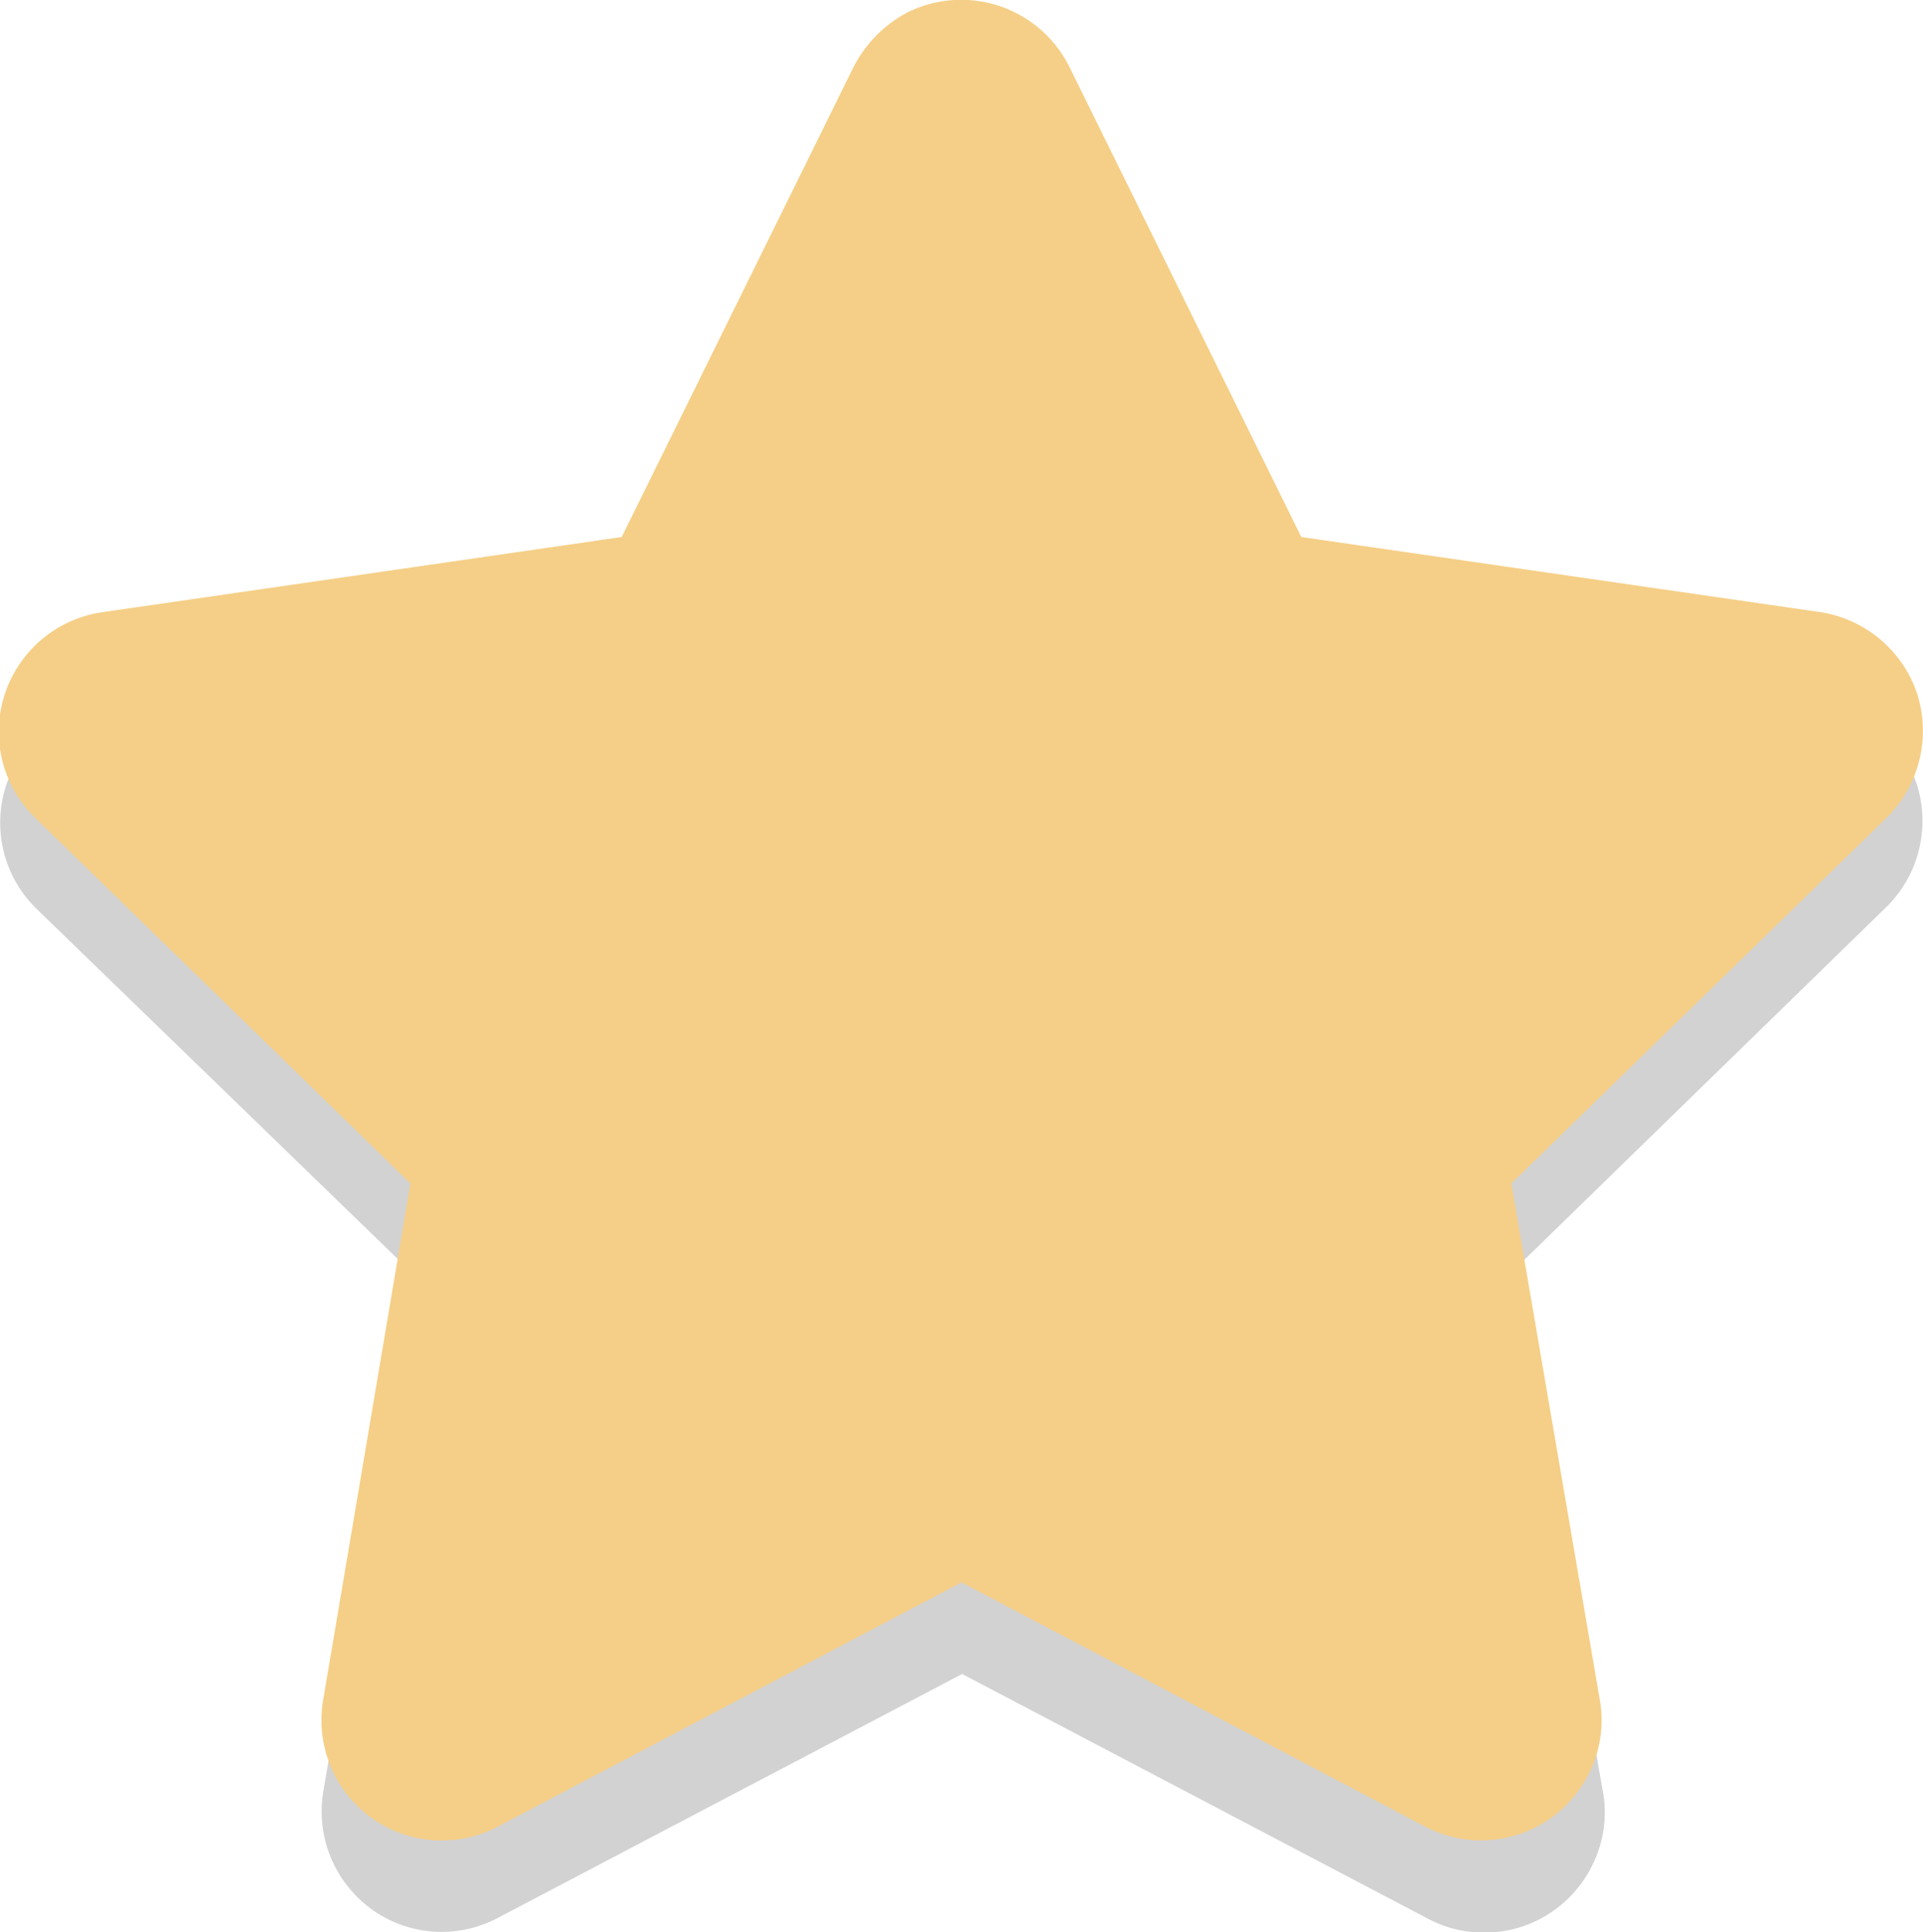
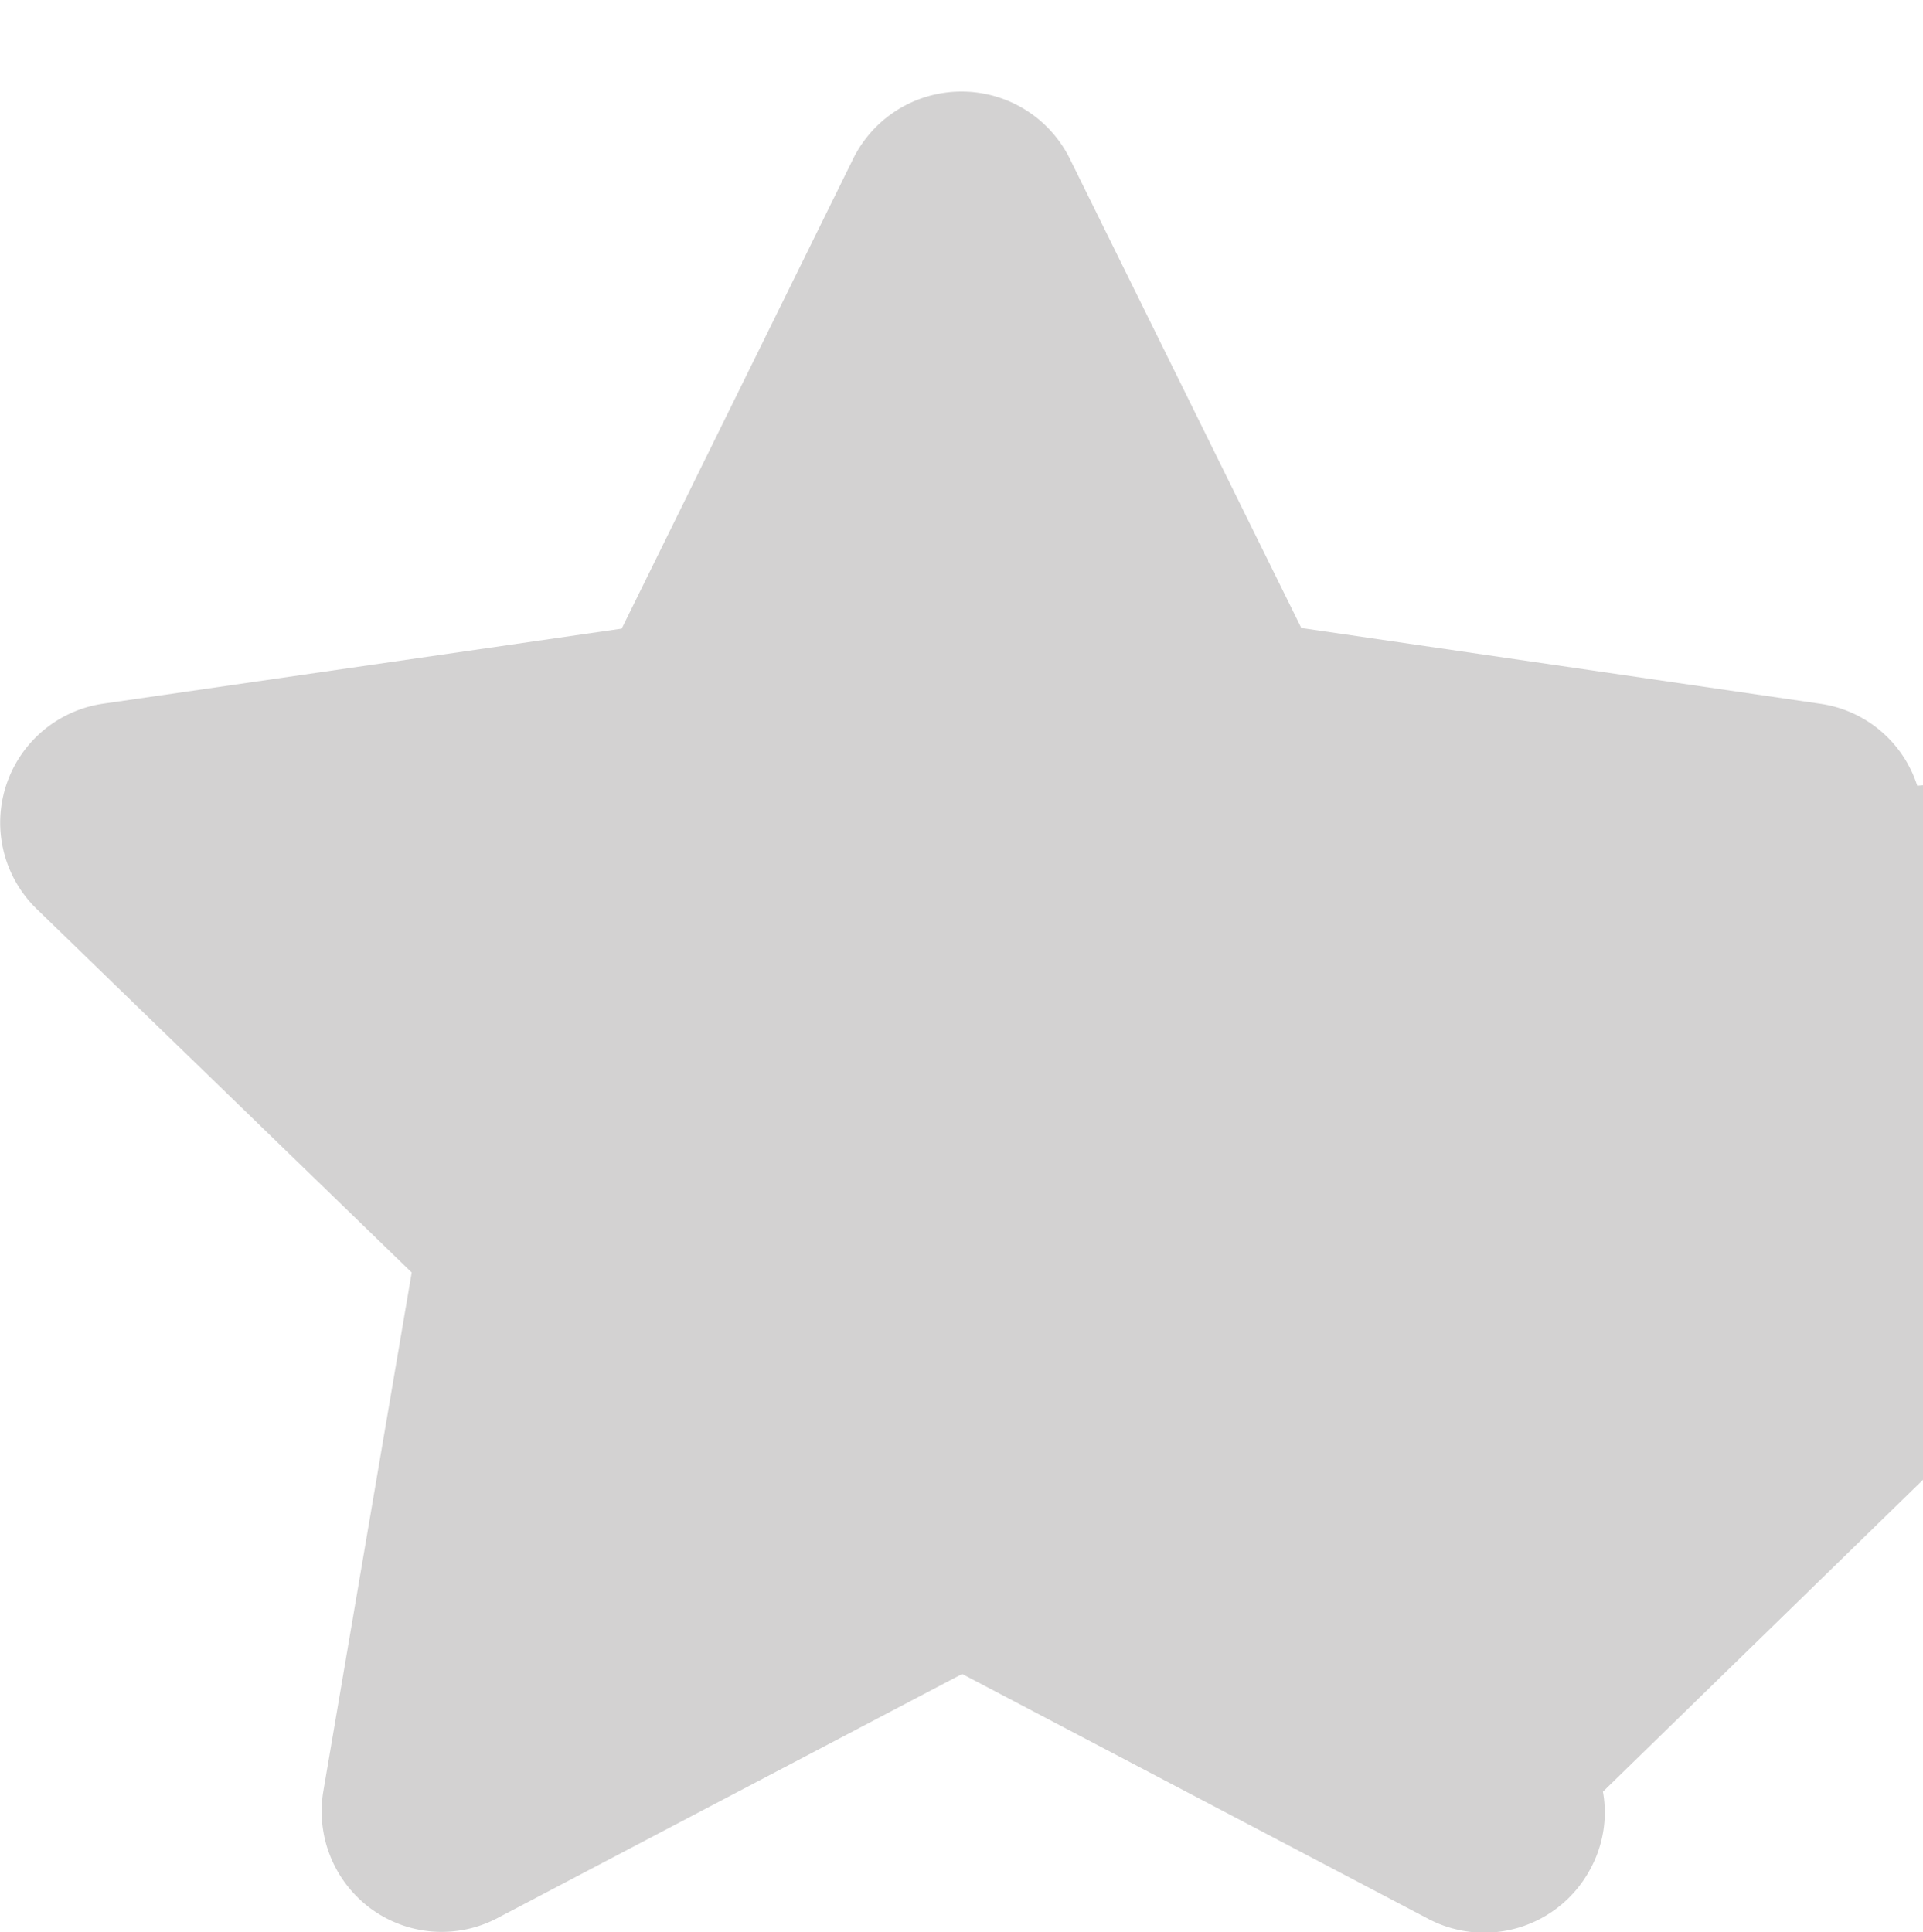
<svg xmlns="http://www.w3.org/2000/svg" viewBox="0 0 30.22 30.37">
  <defs>
    <style>.cls-1{opacity:0.2;}.cls-2{fill:#231f20;}.cls-3{fill:#f5cf87;}</style>
  </defs>
  <g id="Ebene_2" data-name="Ebene 2">
    <g id="Ebene_1-2" data-name="Ebene 1">
      <g class="cls-1">
-         <path class="cls-2" d="M30.13,12.35a1.88,1.88,0,0,0-1.53-1.29L20.45,9.87,16.81,2.49a1.9,1.9,0,0,0-3.4,0L9.77,9.88,1.62,11.06A1.89,1.89,0,0,0,.57,14.28L6.47,20,5.08,28.16A1.9,1.9,0,0,0,5.83,30a1.88,1.88,0,0,0,2,.14l7.29-3.83,7.29,3.83A1.89,1.89,0,0,0,25,29.36a1.85,1.85,0,0,0,.19-1.2L23.75,20l5.9-5.75A1.9,1.9,0,0,0,30.13,12.35Z" />
+         <path class="cls-2" d="M30.13,12.35a1.88,1.88,0,0,0-1.53-1.29L20.45,9.87,16.81,2.49a1.9,1.9,0,0,0-3.4,0L9.77,9.88,1.62,11.06A1.89,1.89,0,0,0,.57,14.28L6.47,20,5.08,28.16A1.9,1.9,0,0,0,5.83,30a1.88,1.88,0,0,0,2,.14l7.29-3.83,7.29,3.83A1.89,1.89,0,0,0,25,29.36a1.85,1.85,0,0,0,.19-1.2l5.9-5.75A1.9,1.9,0,0,0,30.13,12.35Z" />
      </g>
-       <path class="cls-3" d="M30.13,10.91A1.91,1.91,0,0,0,28.6,9.62L20.45,8.44,16.81,1.06A1.9,1.9,0,0,0,14.27.19a2,2,0,0,0-.86.87L9.77,8.44,1.62,9.62A1.9,1.9,0,0,0,0,11.77a1.88,1.88,0,0,0,.55,1.08l5.9,5.75L5.08,26.71a1.89,1.89,0,0,0,2.74,2l7.29-3.84,7.29,3.84a1.89,1.89,0,0,0,2.55-.8,1.84,1.84,0,0,0,.19-1.2L23.75,18.6l5.9-5.75A1.92,1.92,0,0,0,30.13,10.91Z" />
    </g>
  </g>
</svg>